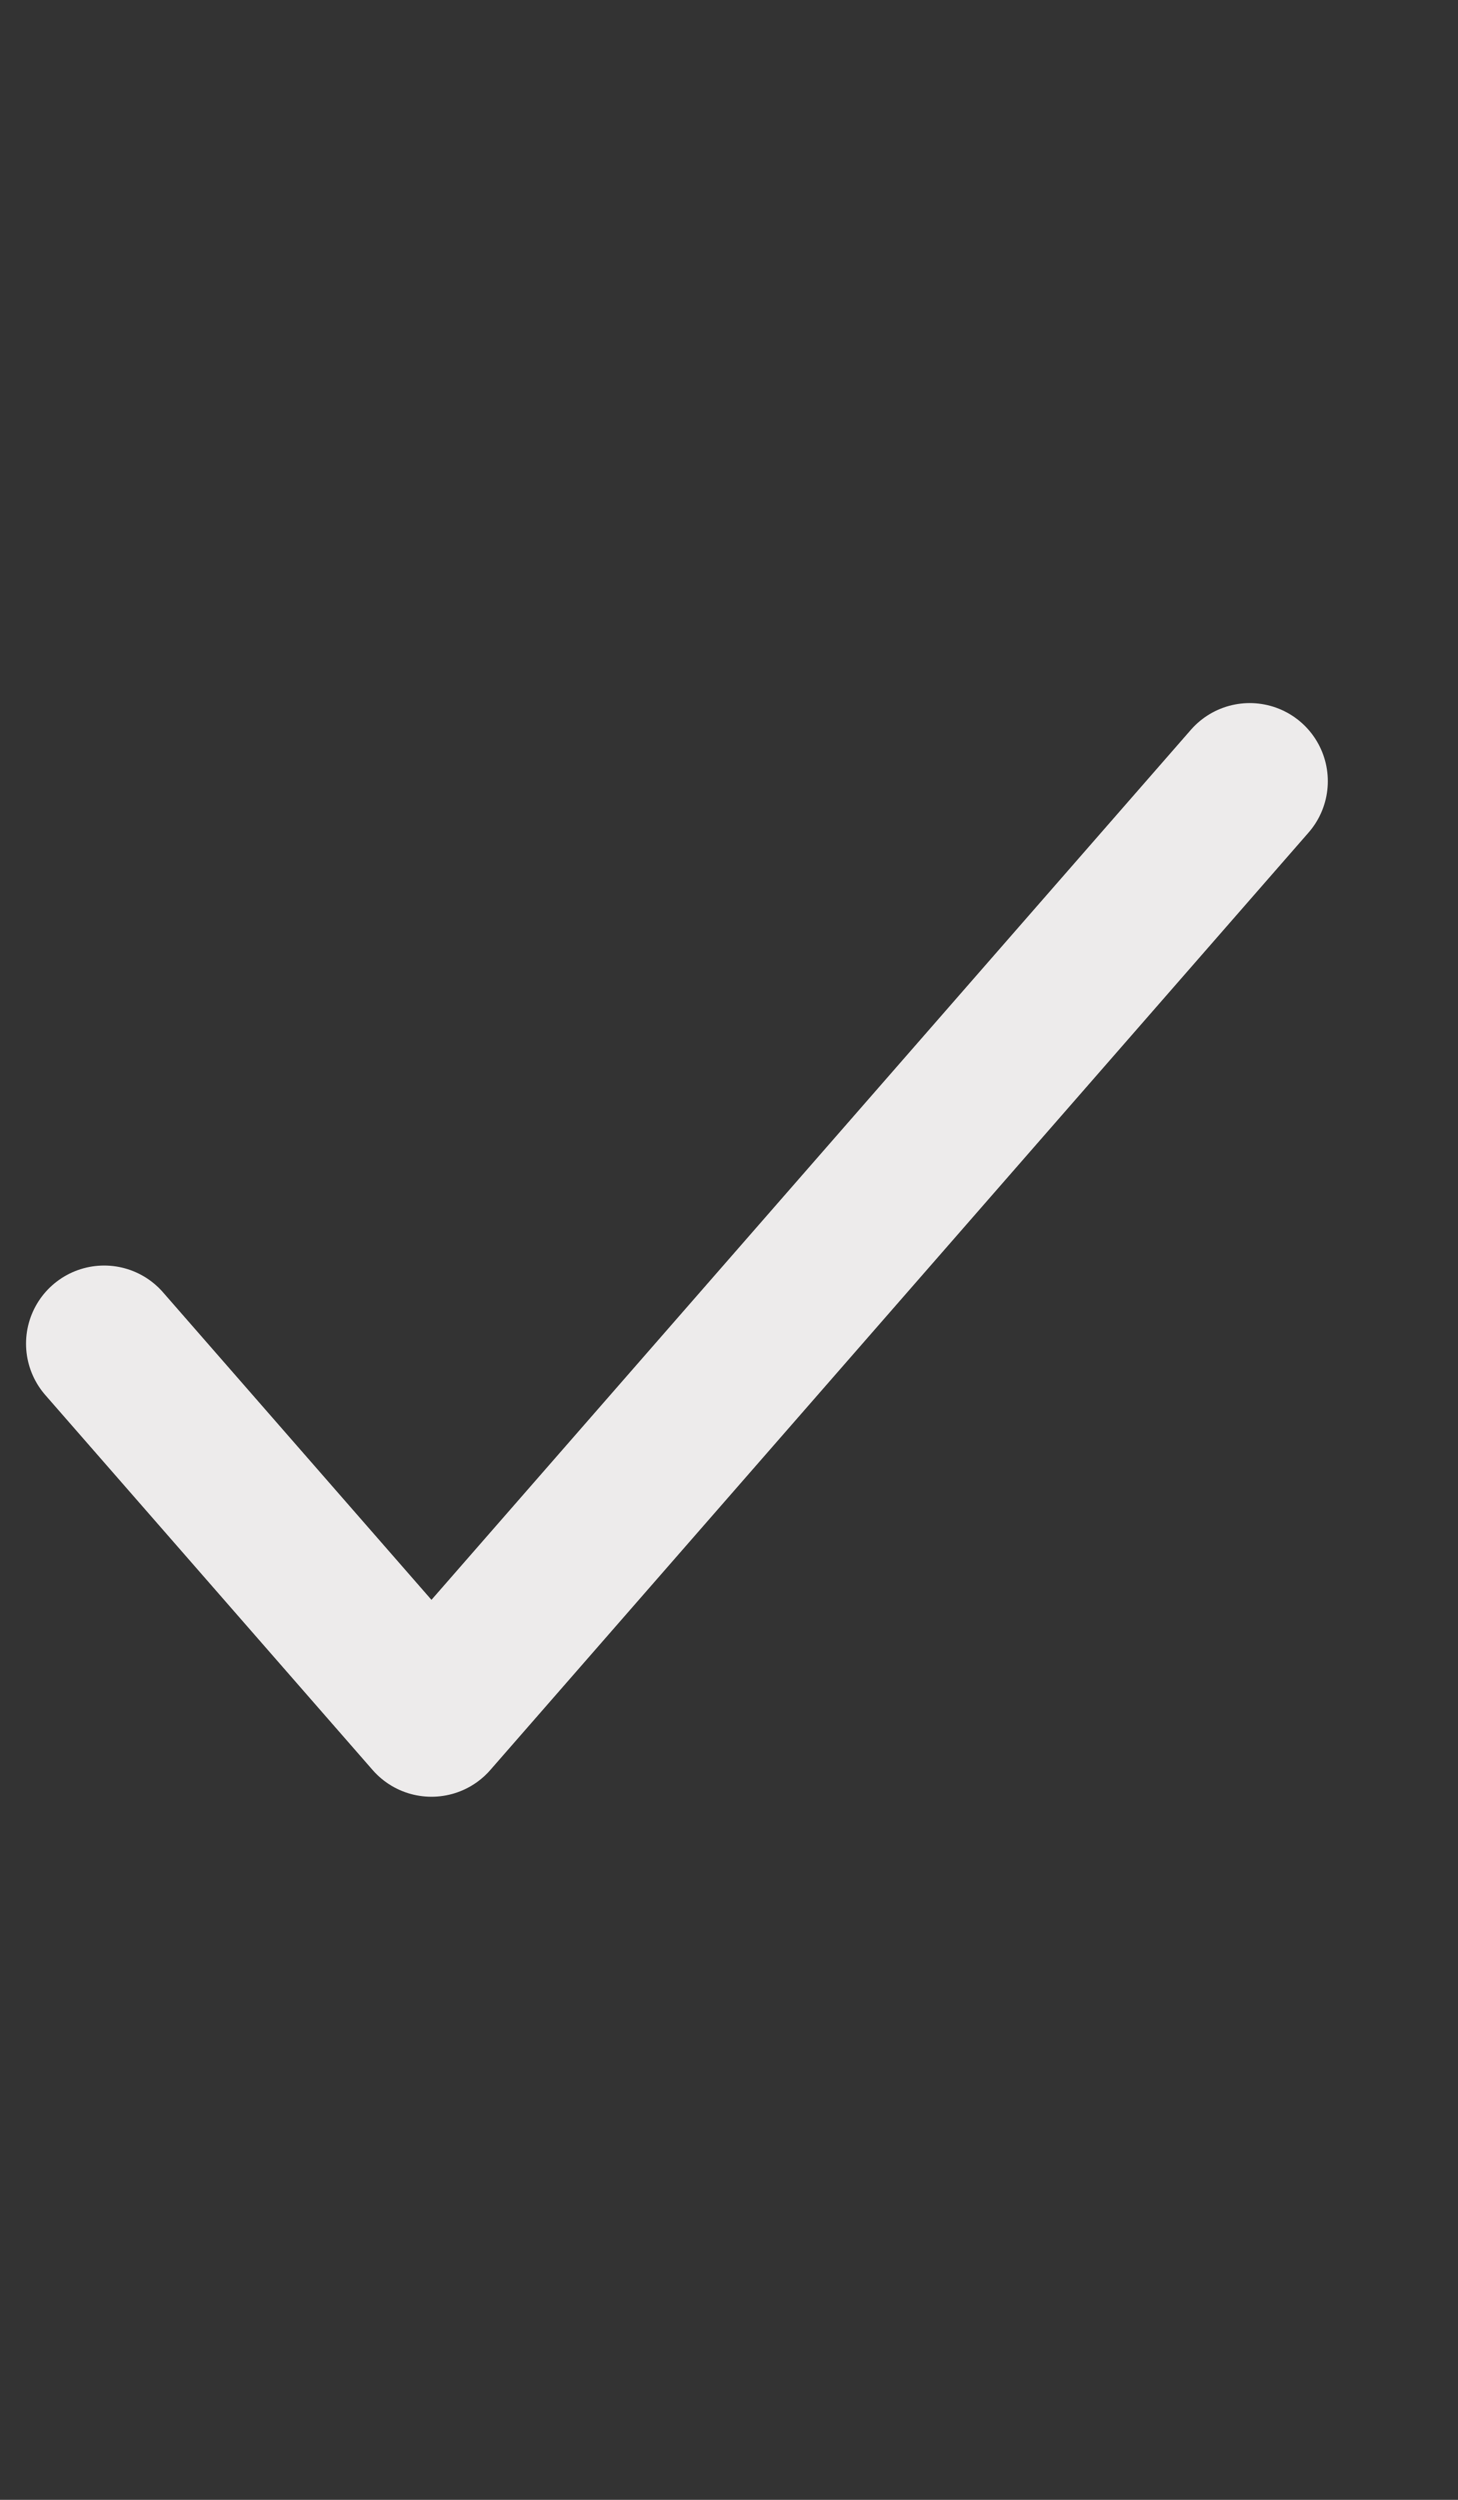
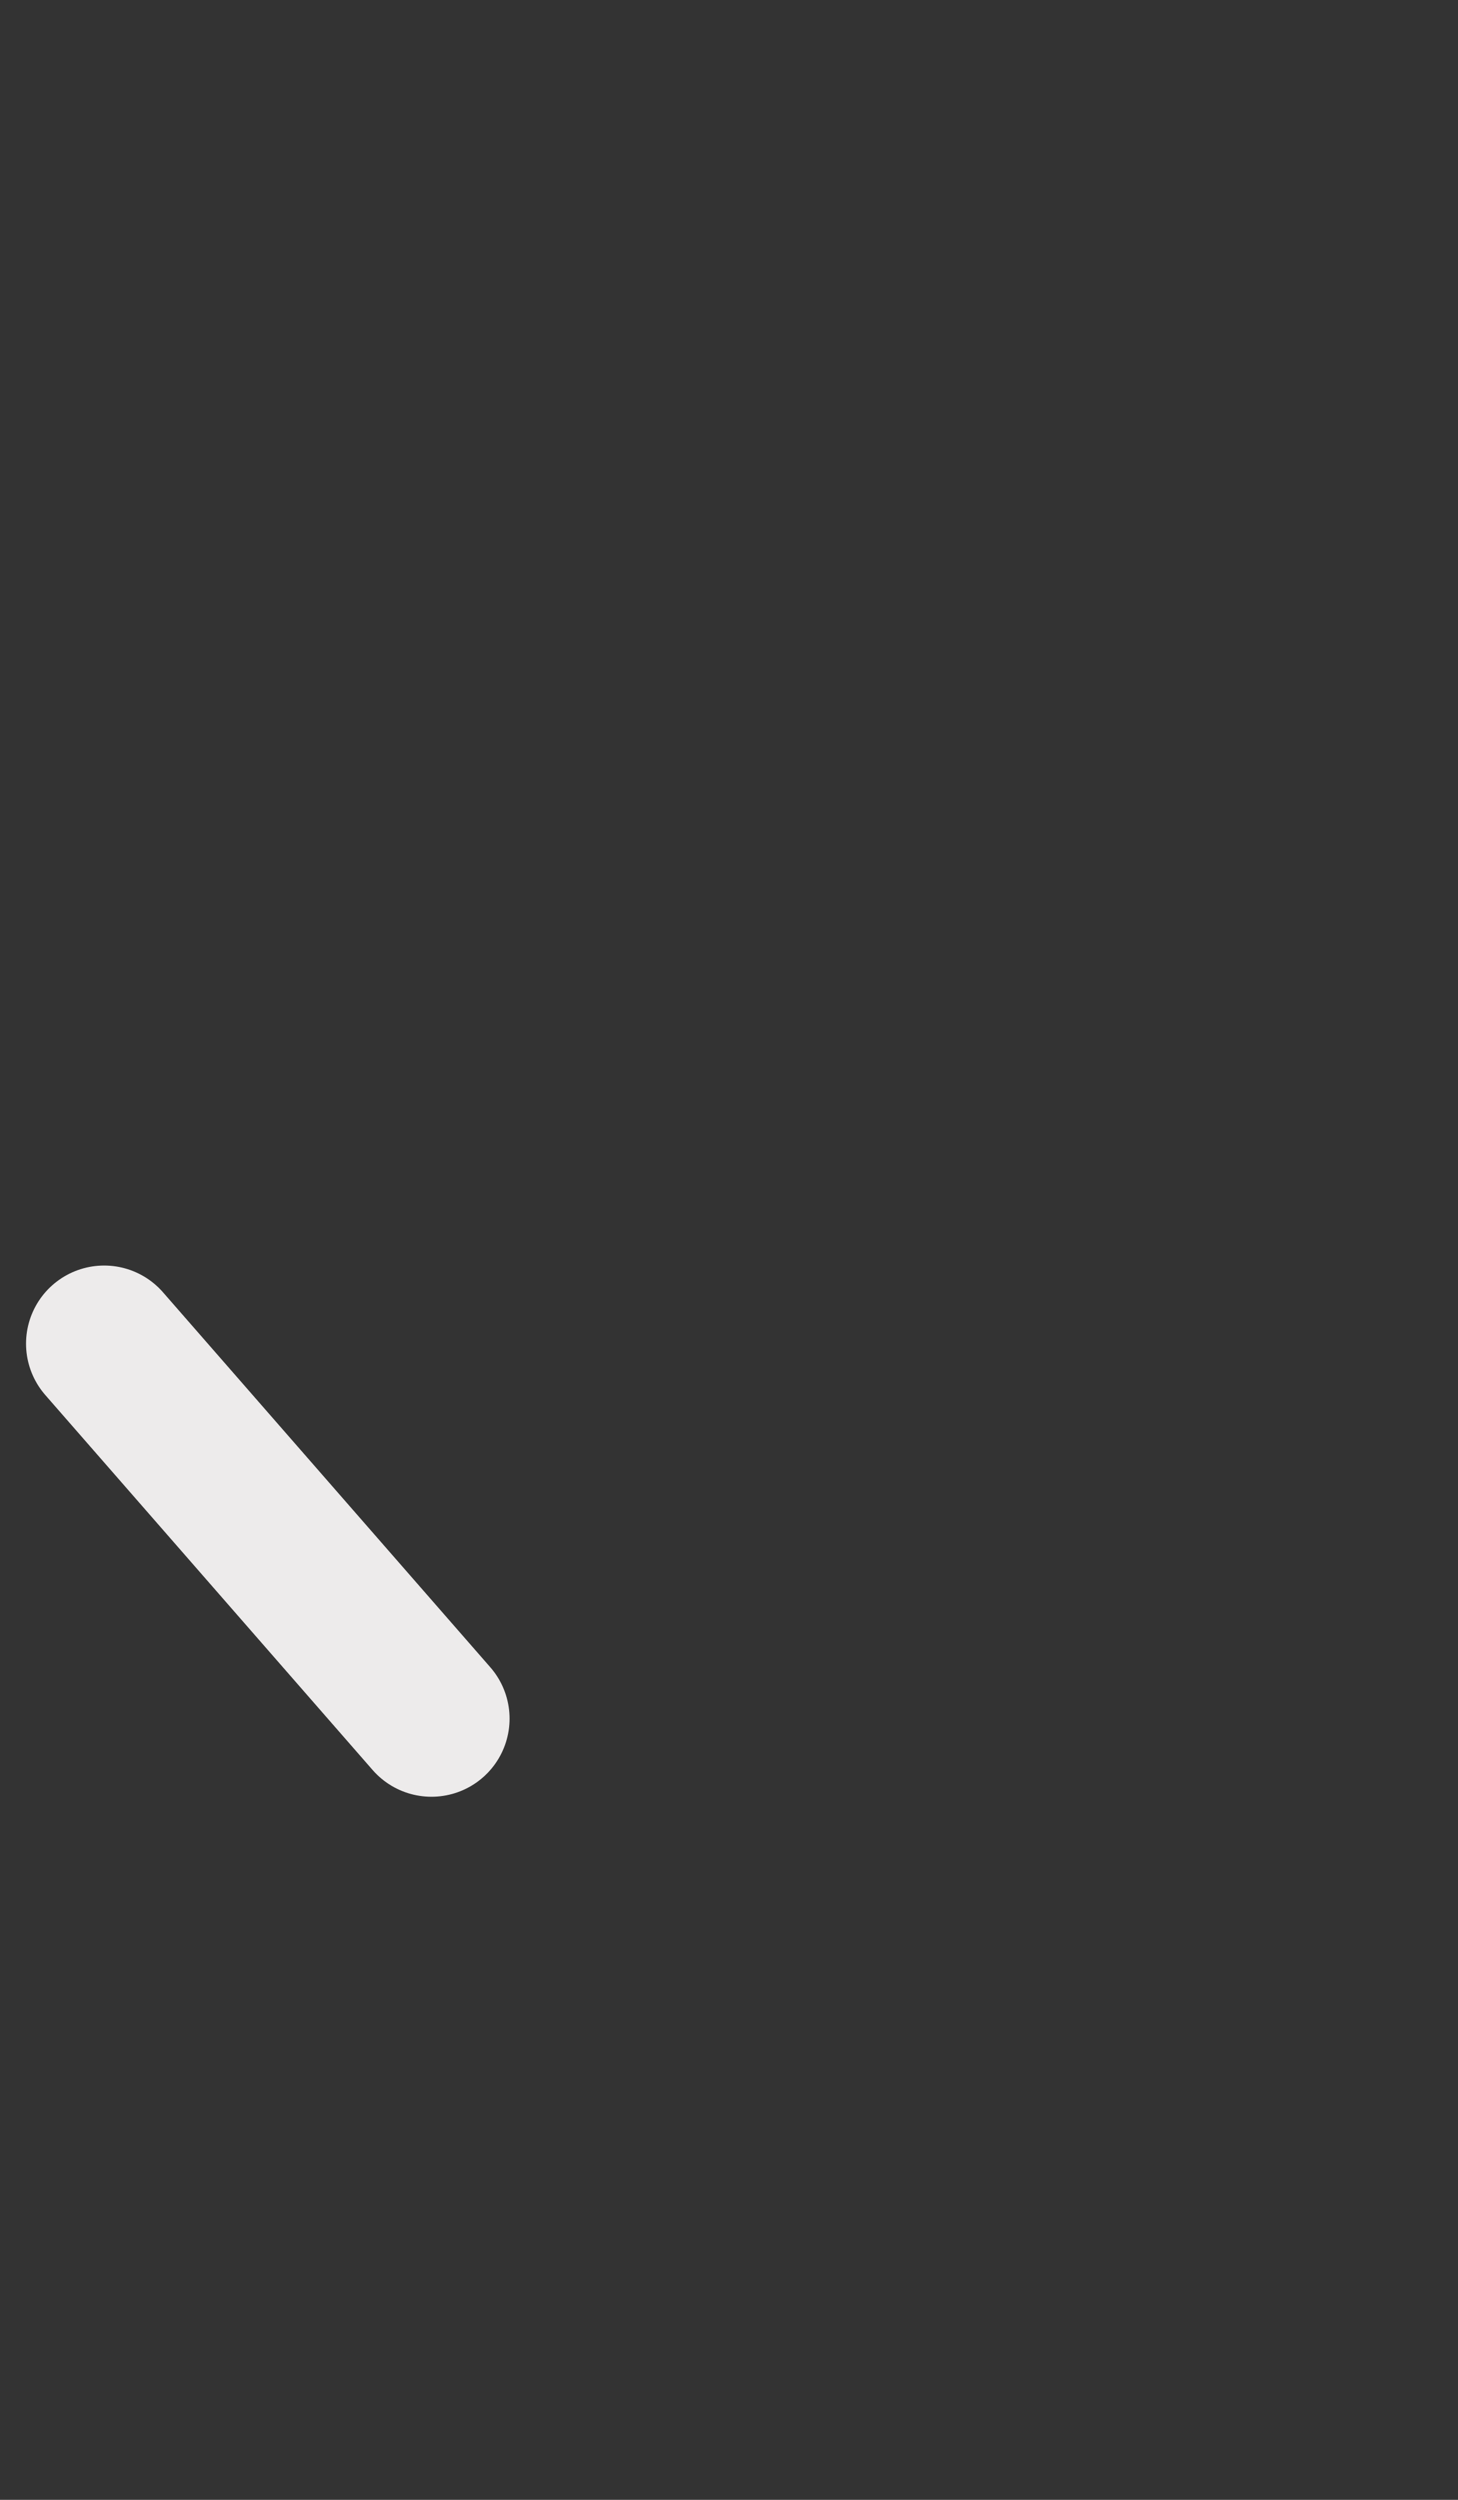
<svg xmlns="http://www.w3.org/2000/svg" width="14" height="24" viewBox="0 0 14 24" fill="none">
  <rect x="0" y="0" width="14" height="24" fill="#333333" stroke="none" />
-   <path d="M1 12.9L4.143 16.5L12 7.5" stroke="#EDEBEB" stroke-width="1.5" stroke-linecap="round" stroke-linejoin="round" />
+   <path d="M1 12.9L4.143 16.5" stroke="#EDEBEB" stroke-width="1.5" stroke-linecap="round" stroke-linejoin="round" />
</svg>